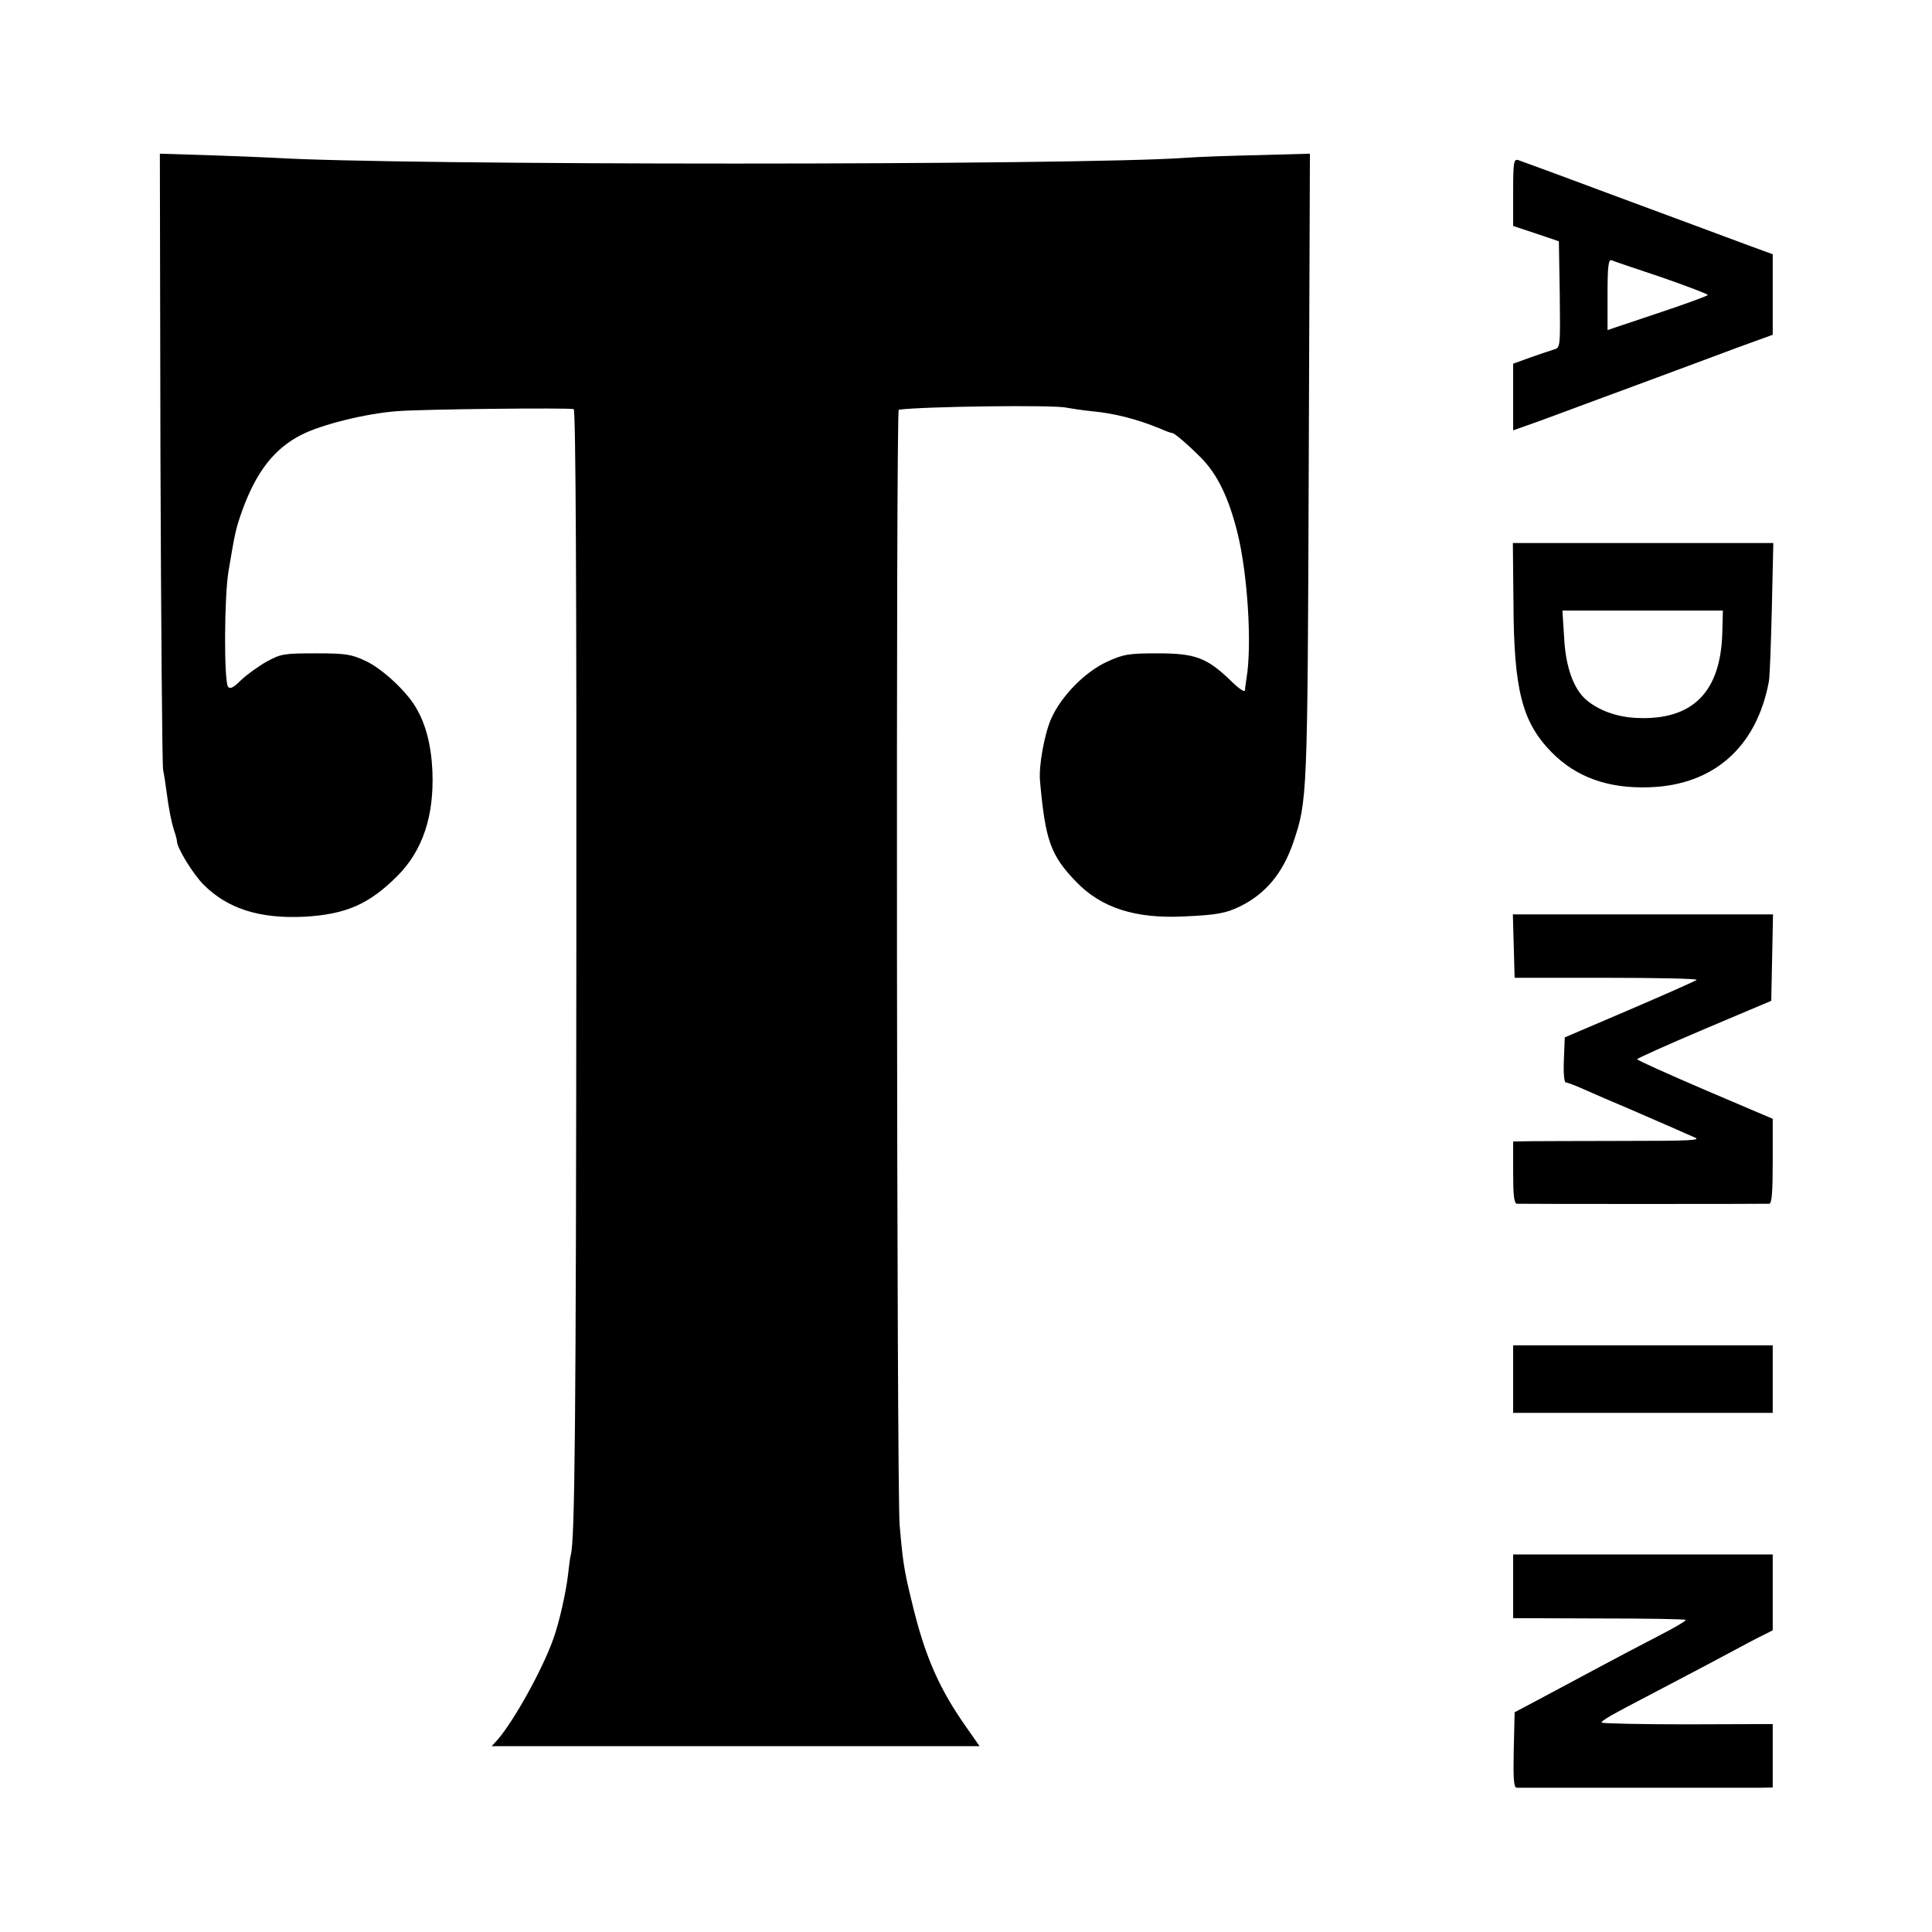
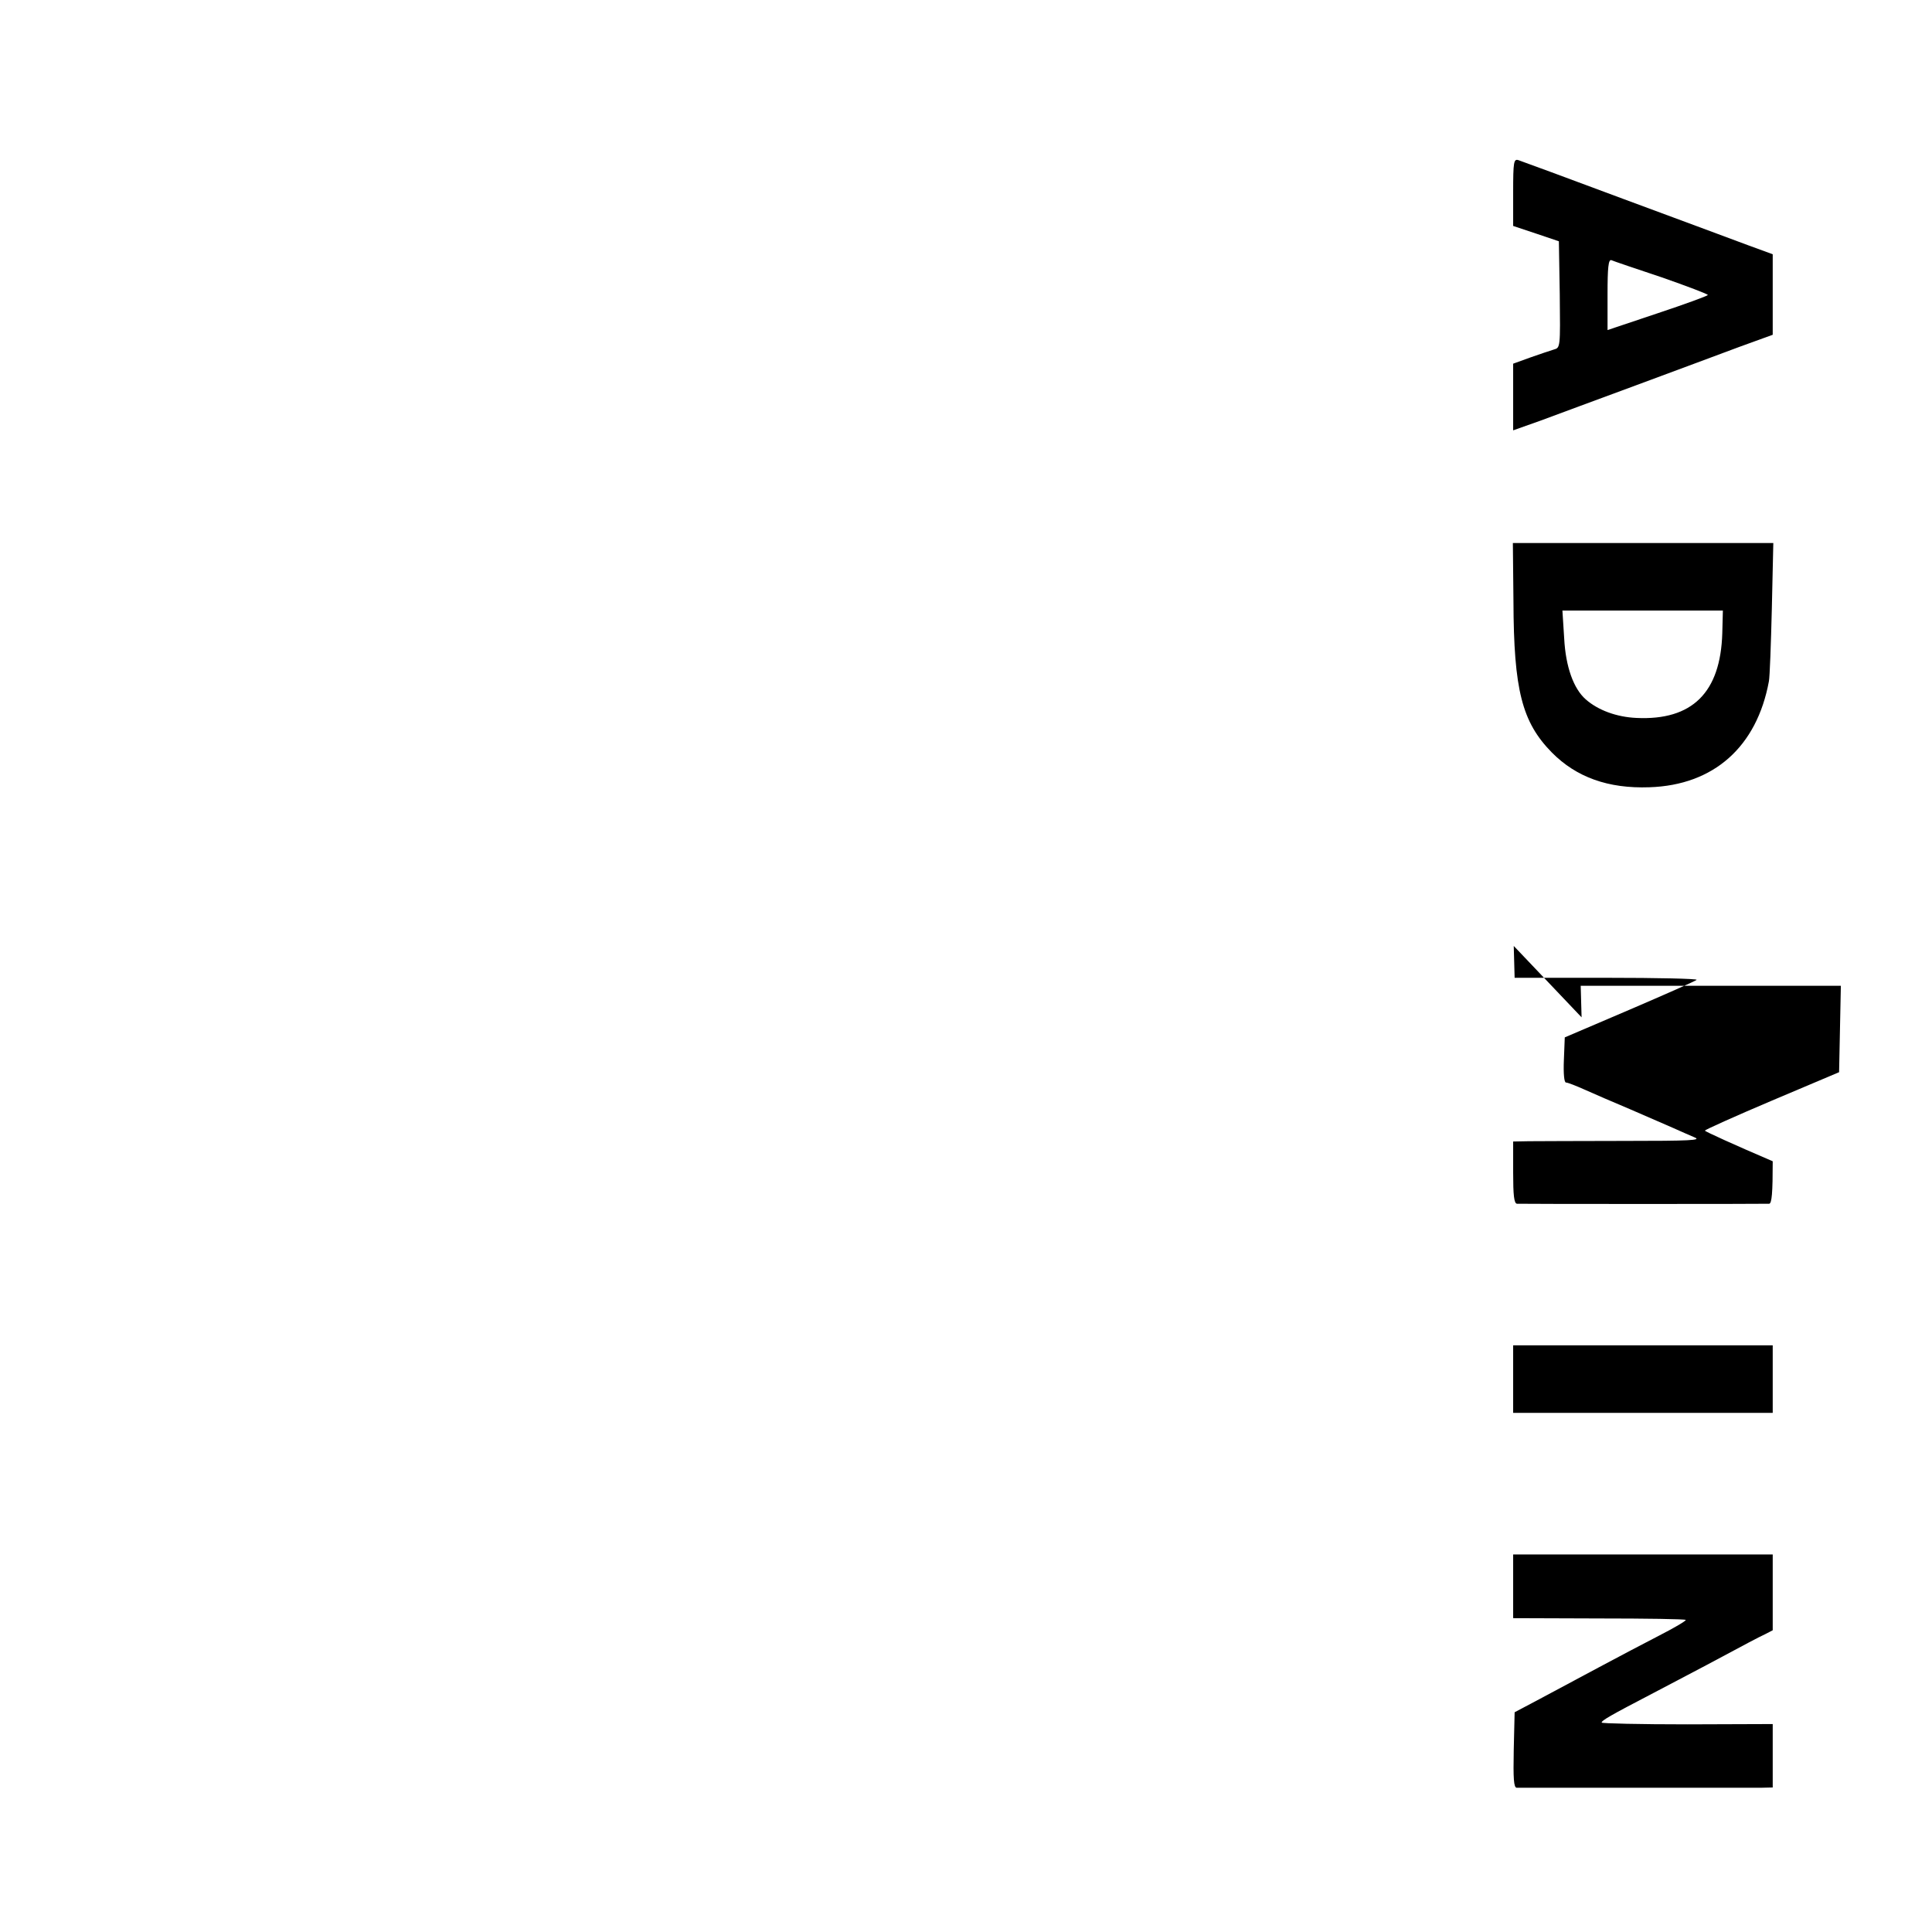
<svg xmlns="http://www.w3.org/2000/svg" version="1.0" width="655pt" height="655pt" viewBox="0 0 655 655" preserveAspectRatio="xMidYMid meet">
  <g transform="translate(0,655) scale(0.1,-0.1)" fill="#000000" stroke="none">
-     <path d="M544 4997 c2 -568 6 -1043 9 -1057 3 -14 8 -45 11 -70 9 -67 16 -102 26 -135 6 -16 10 -33 10 -38 0 -21 54 -110 90 -146 82 -82 189 -116 341 -109 142 8 220 42 317 139 85 86 124 202 118 354 -4 90 -23 162 -57 218 -33 56 -115 131 -169 156 -49 23 -67 26 -170 26 -108 0 -118 -2 -166 -28 -28 -16 -67 -44 -87 -63 -26 -26 -37 -31 -44 -22 -14 22 -13 307 2 393 22 131 24 142 48 209 47 128 108 206 199 252 69 35 218 72 324 80 87 7 580 12 599 7 7 -2 10 -613 9 -1811 -1 -1619 -5 -2032 -19 -2074 -2 -7 -6 -36 -9 -65 -7 -61 -30 -164 -50 -219 -37 -105 -135 -280 -189 -342 l-20 -22 827 0 827 0 -44 63 c-94 133 -143 245 -187 432 -25 101 -30 137 -40 255 -10 122 -13 3780 -3 3781 81 11 525 17 568 7 17 -3 55 -9 85 -12 78 -7 155 -27 233 -59 20 -9 38 -15 40 -15 4 4 52 -37 97 -82 57 -57 96 -137 126 -259 34 -139 49 -378 30 -491 -2 -14 -5 -32 -5 -40 -1 -8 -20 4 -48 32 -81 78 -120 93 -248 93 -100 0 -116 -3 -173 -29 -75 -35 -154 -116 -188 -192 -23 -52 -43 -161 -38 -212 18 -202 36 -252 123 -342 85 -88 200 -125 364 -117 114 5 145 11 195 36 85 43 142 113 177 216 47 140 48 147 52 1272 l4 1062 -178 -5 c-98 -2 -207 -6 -243 -9 -370 -26 -2677 -26 -3090 0 -36 2 -138 6 -227 9 l-161 5 2 -1032z" />
    <path d="M5130 5898 l0 -114 78 -26 77 -26 3 -180 c2 -180 2 -181 -20 -187 -13 -4 -49 -16 -80 -27 l-58 -21 0 -113 0 -113 93 33 c50 19 198 73 327 121 129 48 286 106 347 129 l113 41 0 137 0 136 -82 30 c-46 17 -236 88 -423 157 -187 70 -348 129 -357 132 -16 5 -18 -5 -18 -109z m503 -288 c86 -30 157 -57 157 -60 0 -3 -77 -31 -170 -62 l-170 -57 0 121 c0 92 3 119 13 116 6 -3 83 -29 170 -58z" />
    <path d="M5131 4512 c1 -302 29 -410 130 -513 83 -84 191 -123 331 -118 218 7 364 137 405 359 3 14 7 125 10 247 l5 222 -441 0 -442 0 2 -197z m708 -109 c-6 -201 -102 -296 -291 -287 -67 3 -130 26 -172 63 -41 36 -68 110 -73 207 l-6 94 272 0 272 0 -2 -77z" />
-     <path d="M5132 3343 l3 -108 312 0 c172 0 309 -3 305 -7 -4 -4 -106 -49 -227 -101 l-220 -94 -3 -76 c-2 -47 1 -77 7 -77 6 0 34 -11 63 -24 29 -13 98 -43 153 -66 55 -24 120 -52 145 -63 25 -11 58 -26 75 -33 25 -10 -14 -12 -240 -12 -149 0 -294 -1 -322 -1 l-53 -1 0 -105 c0 -77 3 -105 13 -106 16 -1 838 -1 855 0 9 1 12 37 12 144 l0 144 -230 98 c-126 54 -230 101 -230 104 1 3 103 49 228 102 l227 96 3 146 3 147 -441 0 -441 0 3 -107z" />
+     <path d="M5132 3343 l3 -108 312 0 c172 0 309 -3 305 -7 -4 -4 -106 -49 -227 -101 l-220 -94 -3 -76 c-2 -47 1 -77 7 -77 6 0 34 -11 63 -24 29 -13 98 -43 153 -66 55 -24 120 -52 145 -63 25 -11 58 -26 75 -33 25 -10 -14 -12 -240 -12 -149 0 -294 -1 -322 -1 l-53 -1 0 -105 c0 -77 3 -105 13 -106 16 -1 838 -1 855 0 9 1 12 37 12 144 c-126 54 -230 101 -230 104 1 3 103 49 228 102 l227 96 3 146 3 147 -441 0 -441 0 3 -107z" />
    <path d="M5130 1875 l0 -115 440 0 440 0 0 115 0 114 -440 0 -440 0 0 -114z" />
    <path d="M5130 1172 l0 -108 290 -1 c160 0 293 -2 295 -5 3 -2 -37 -26 -88 -52 -50 -26 -144 -75 -207 -109 -63 -34 -153 -82 -200 -107 l-85 -45 -3 -127 c-2 -99 0 -128 10 -129 16 0 766 0 826 0 l42 1 0 108 0 107 -290 -1 c-159 0 -290 3 -290 6 0 7 27 23 175 100 66 35 172 90 235 124 63 34 127 68 143 75 l27 14 0 129 0 128 -440 0 -440 0 0 -108z" />
  </g>
</svg>